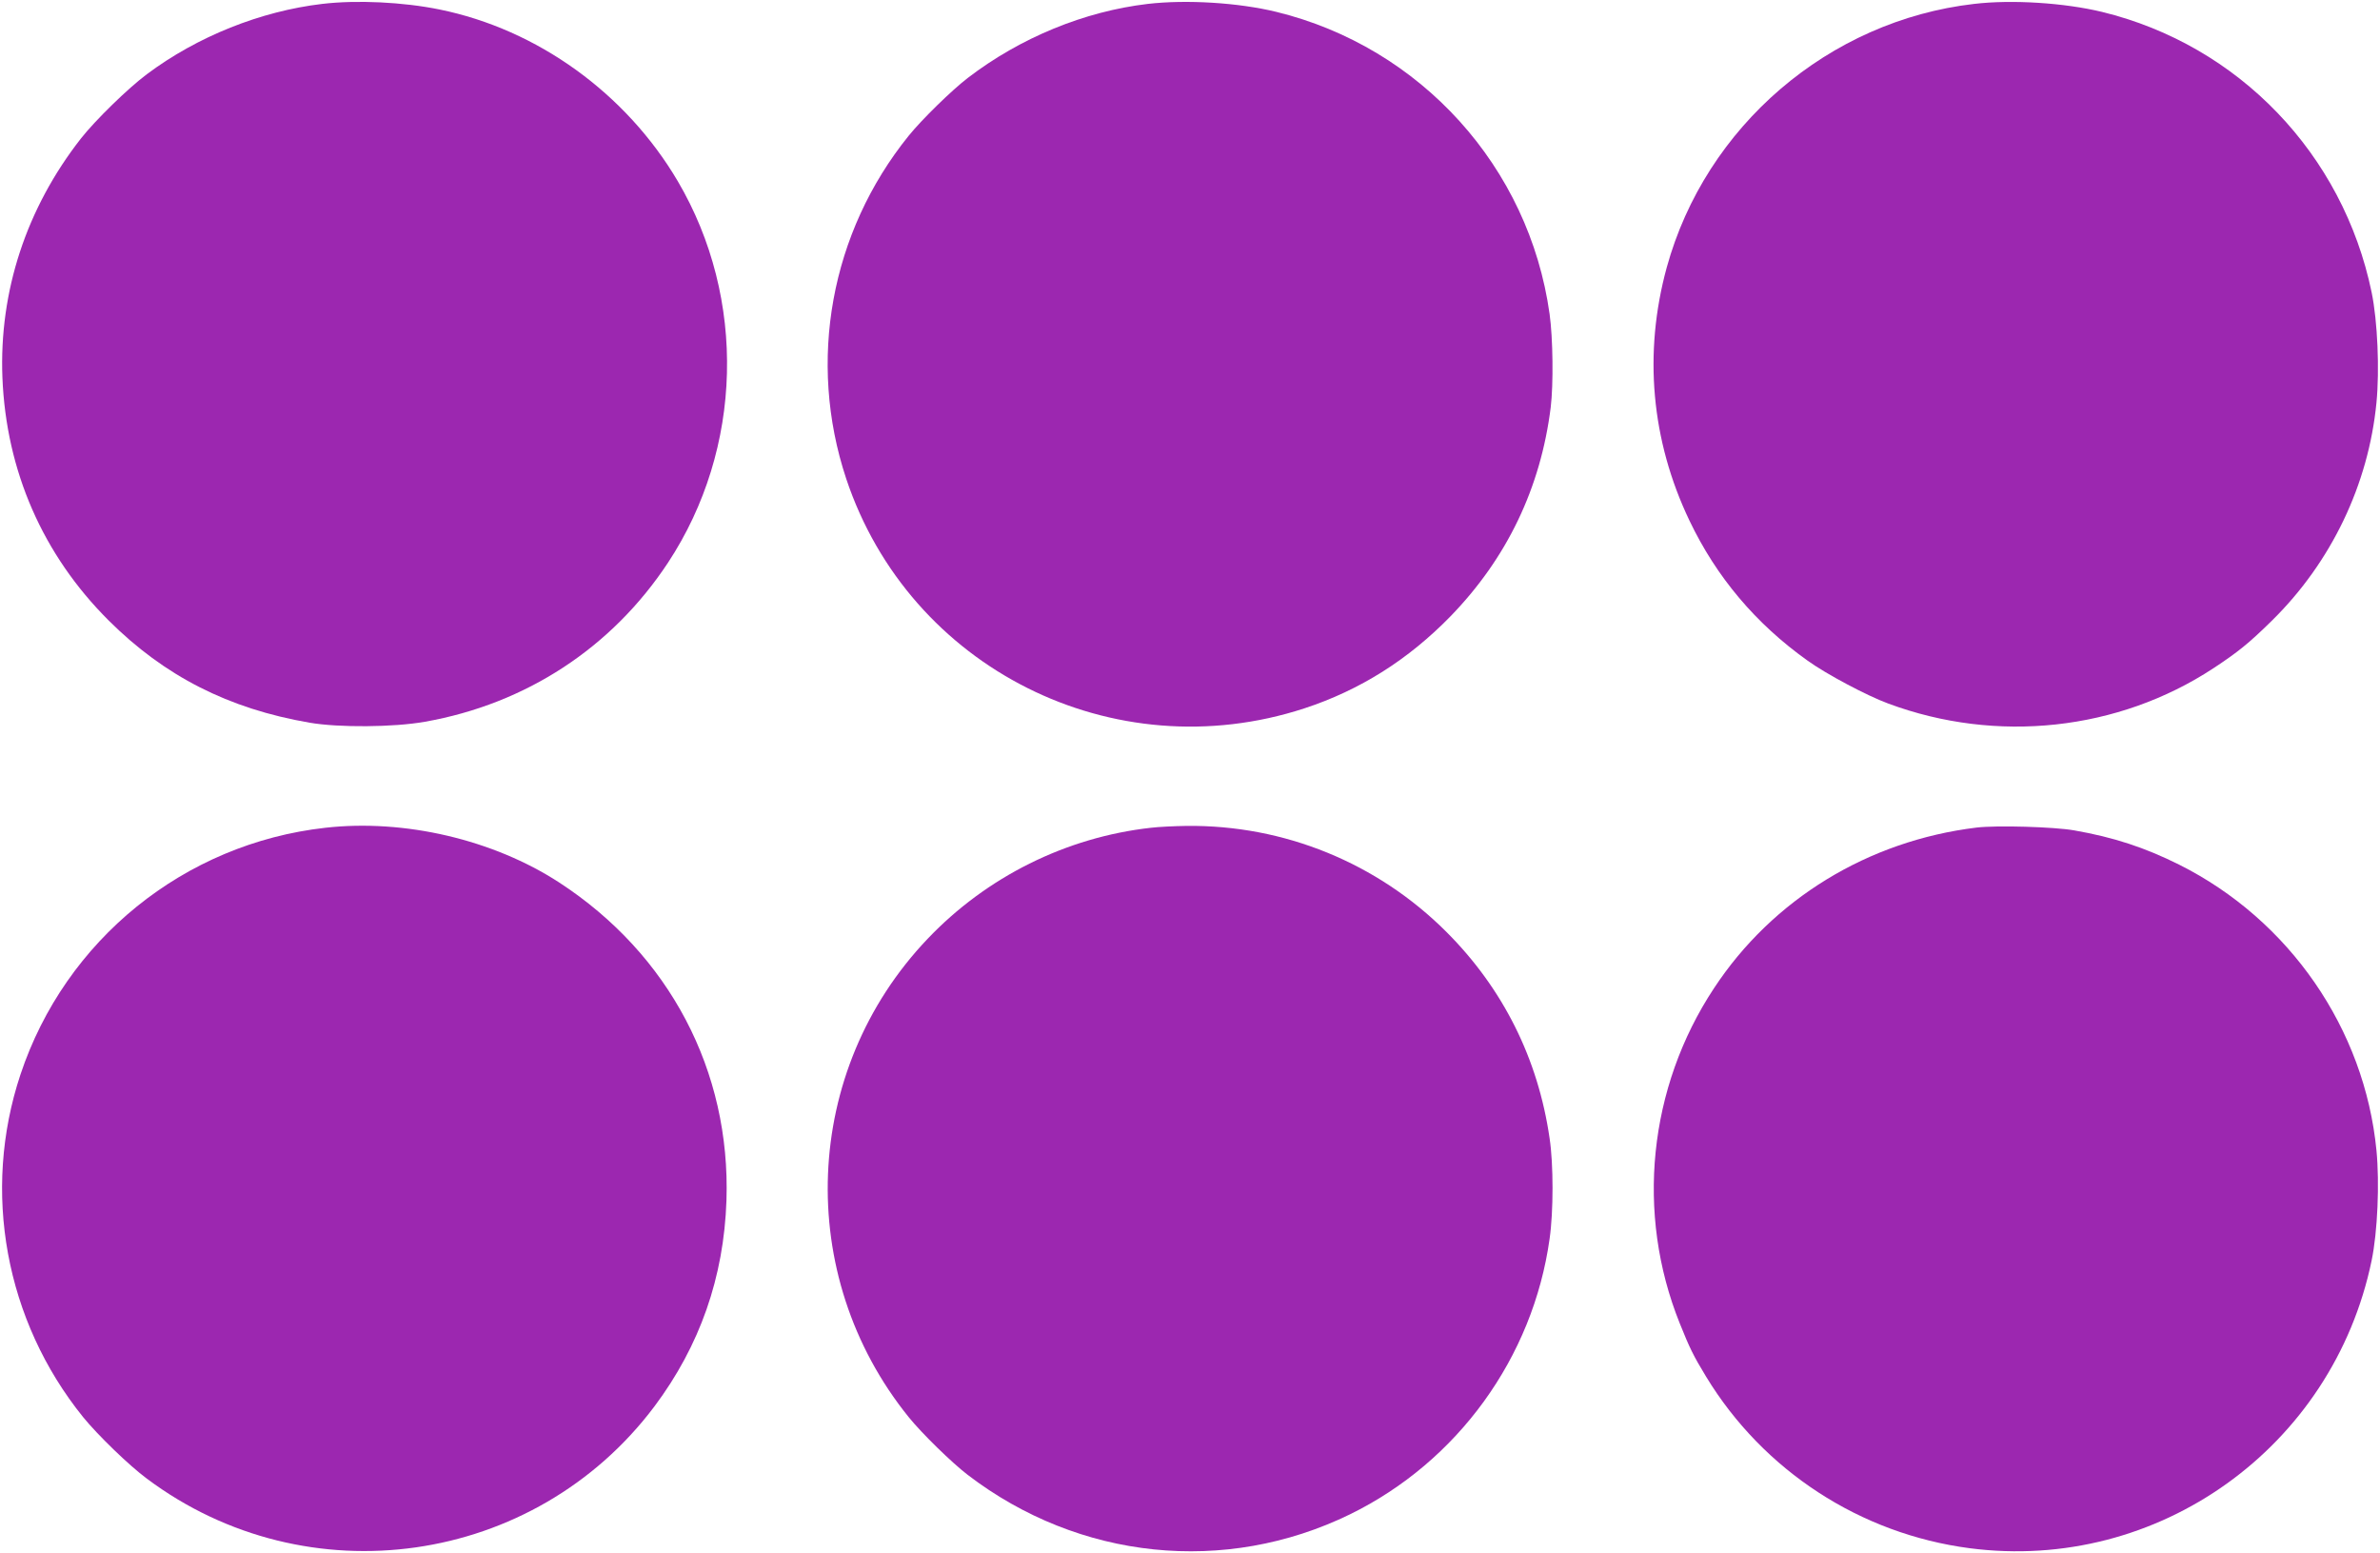
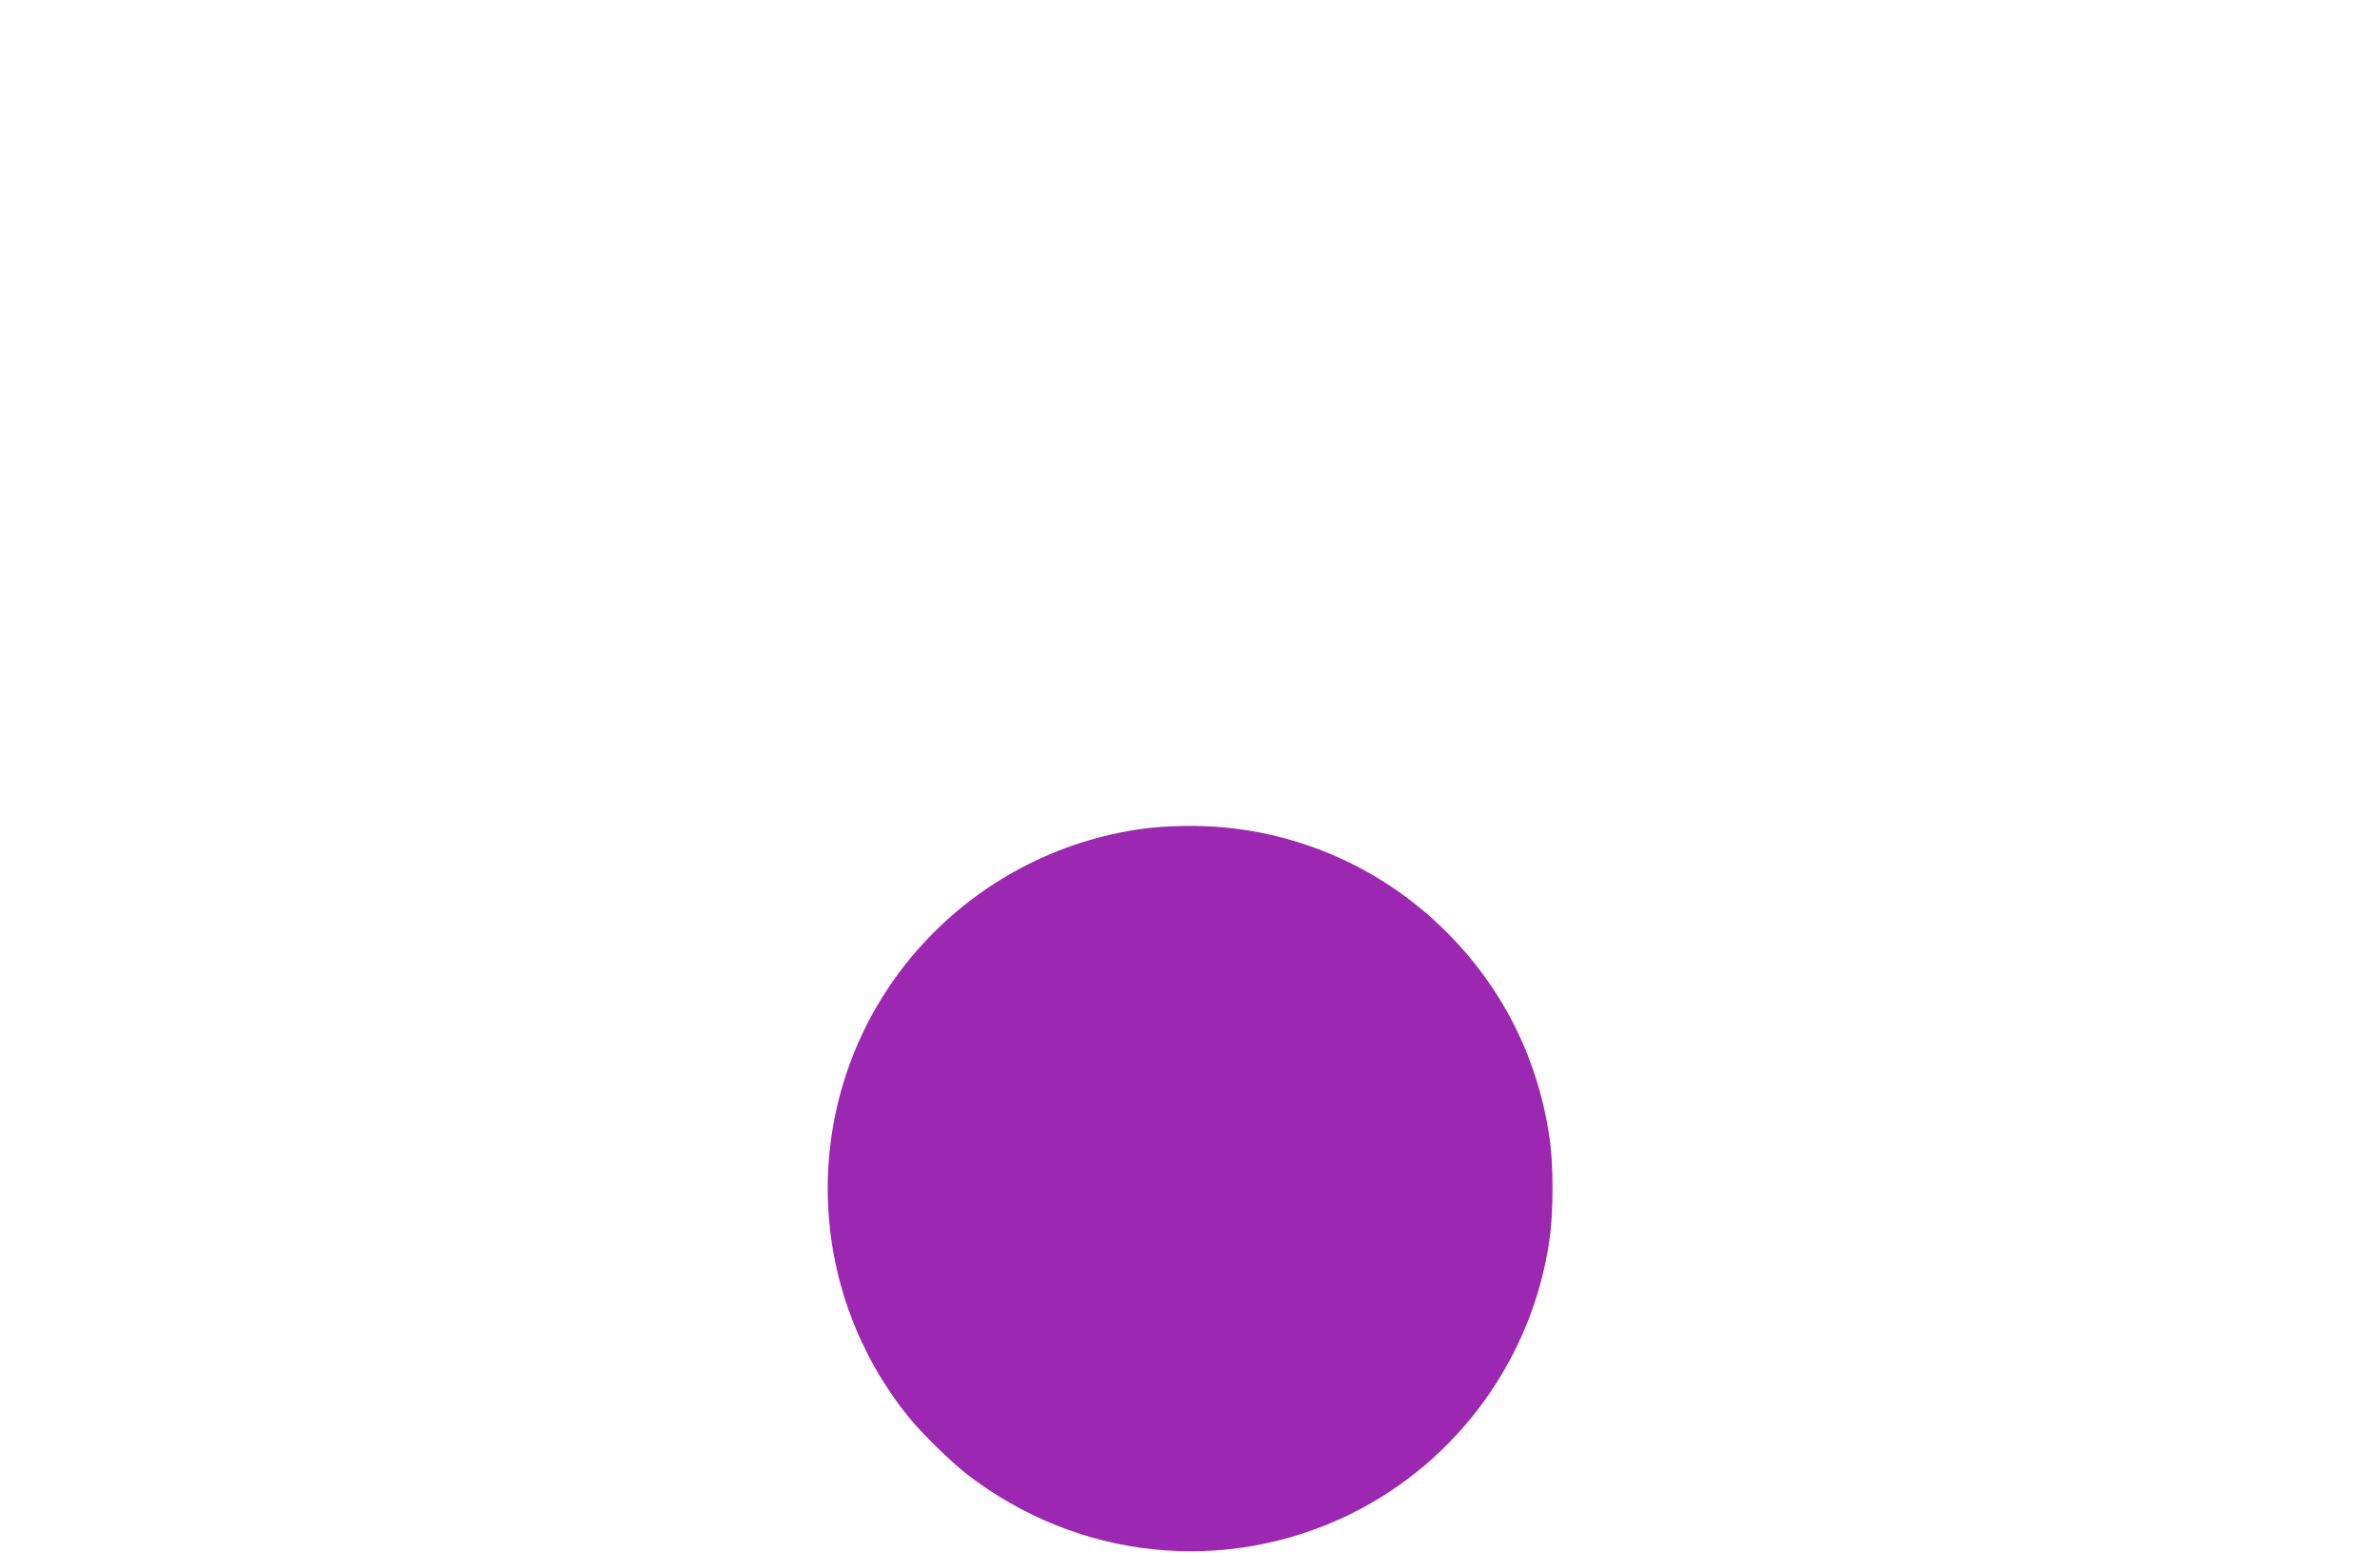
<svg xmlns="http://www.w3.org/2000/svg" version="1.0" width="1280pt" height="835pt" viewBox="0 0 1280 835" preserveAspectRatio="xMidYMid meet">
  <g transform="translate(0,835) scale(0.1,-0.1)" fill="#9c27b0" stroke="none">
-     <path d="M1733 8329 c-331 -39 -672 -175 -943 -378 -101 -75 -278 -248 -355 -346 -294 -376 -440 -822 -422 -1285 20 -502 217 -953 571 -1306 301 -300 645 -475 1081 -550 156 -27 452 -25 620 5 544 96 1006 398 1308 856 403 612 424 1419 52 2051 -279 473 -755 816 -1281 923 -196 40 -445 52 -631 30z" />
-     <path d="M6173 8329 c-340 -40 -685 -181 -968 -398 -85 -65 -247 -223 -318 -311 -420 -520 -546 -1212 -336 -1844 340 -1020 1438 -1570 2464 -1235 299 98 559 262 786 495 304 313 485 691 539 1124 15 124 12 373 -6 501 -110 791 -693 1435 -1469 1625 -204 50 -485 67 -692 43z" />
-     <path d="M10617 8329 c-782 -90 -1444 -658 -1653 -1417 -126 -460 -84 -930 122 -1361 145 -304 357 -555 635 -753 101 -73 320 -189 434 -231 584 -217 1237 -146 1748 189 132 87 191 134 316 257 319 314 519 731 562 1172 17 177 6 438 -26 593 -154 744 -715 1329 -1450 1508 -203 49 -485 67 -688 43z" />
-     <path d="M1750 3899 c-760 -85 -1399 -603 -1640 -1327 -209 -629 -82 -1323 337 -1842 78 -96 247 -260 343 -331 862 -645 2085 -470 2730 389 244 326 373 694 387 1107 23 697 -307 1324 -900 1710 -354 230 -831 342 -1257 294z" />
+     <path d="M10617 8329 z" />
    <path d="M6190 3899 c-457 -51 -884 -264 -1201 -597 -676 -709 -719 -1808 -102 -2572 71 -88 233 -246 318 -311 599 -458 1384 -539 2055 -212 579 283 985 843 1074 1482 21 145 21 402 0 540 -62 429 -251 806 -555 1110 -371 371 -873 576 -1398 570 -64 -1 -150 -5 -191 -10z" />
-     <path d="M10630 3900 c-583 -71 -1097 -385 -1412 -864 -353 -534 -422 -1211 -184 -1802 53 -132 72 -172 142 -287 308 -506 829 -845 1417 -922 1013 -132 1954 542 2162 1547 32 154 43 416 26 592 -64 654 -468 1239 -1060 1536 -186 93 -354 148 -566 185 -107 19 -418 28 -525 15z" />
  </g>
</svg>